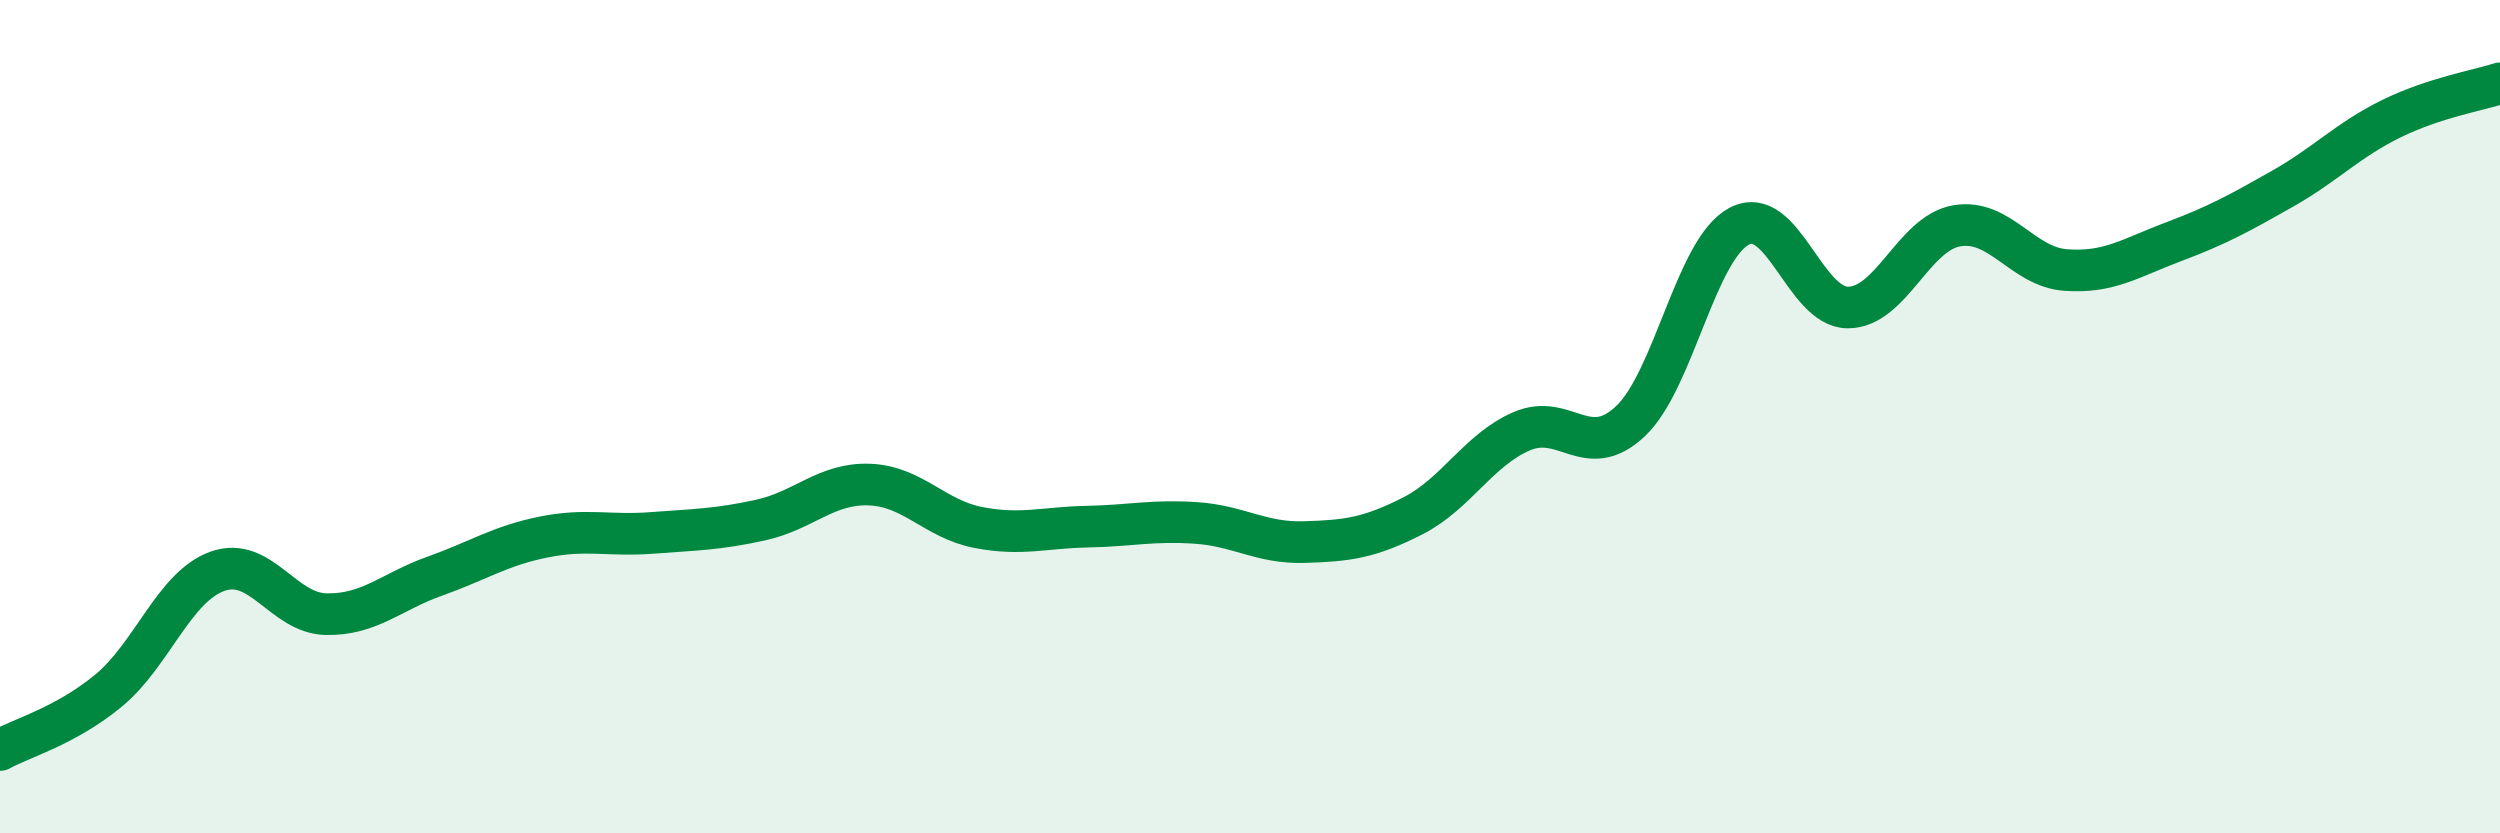
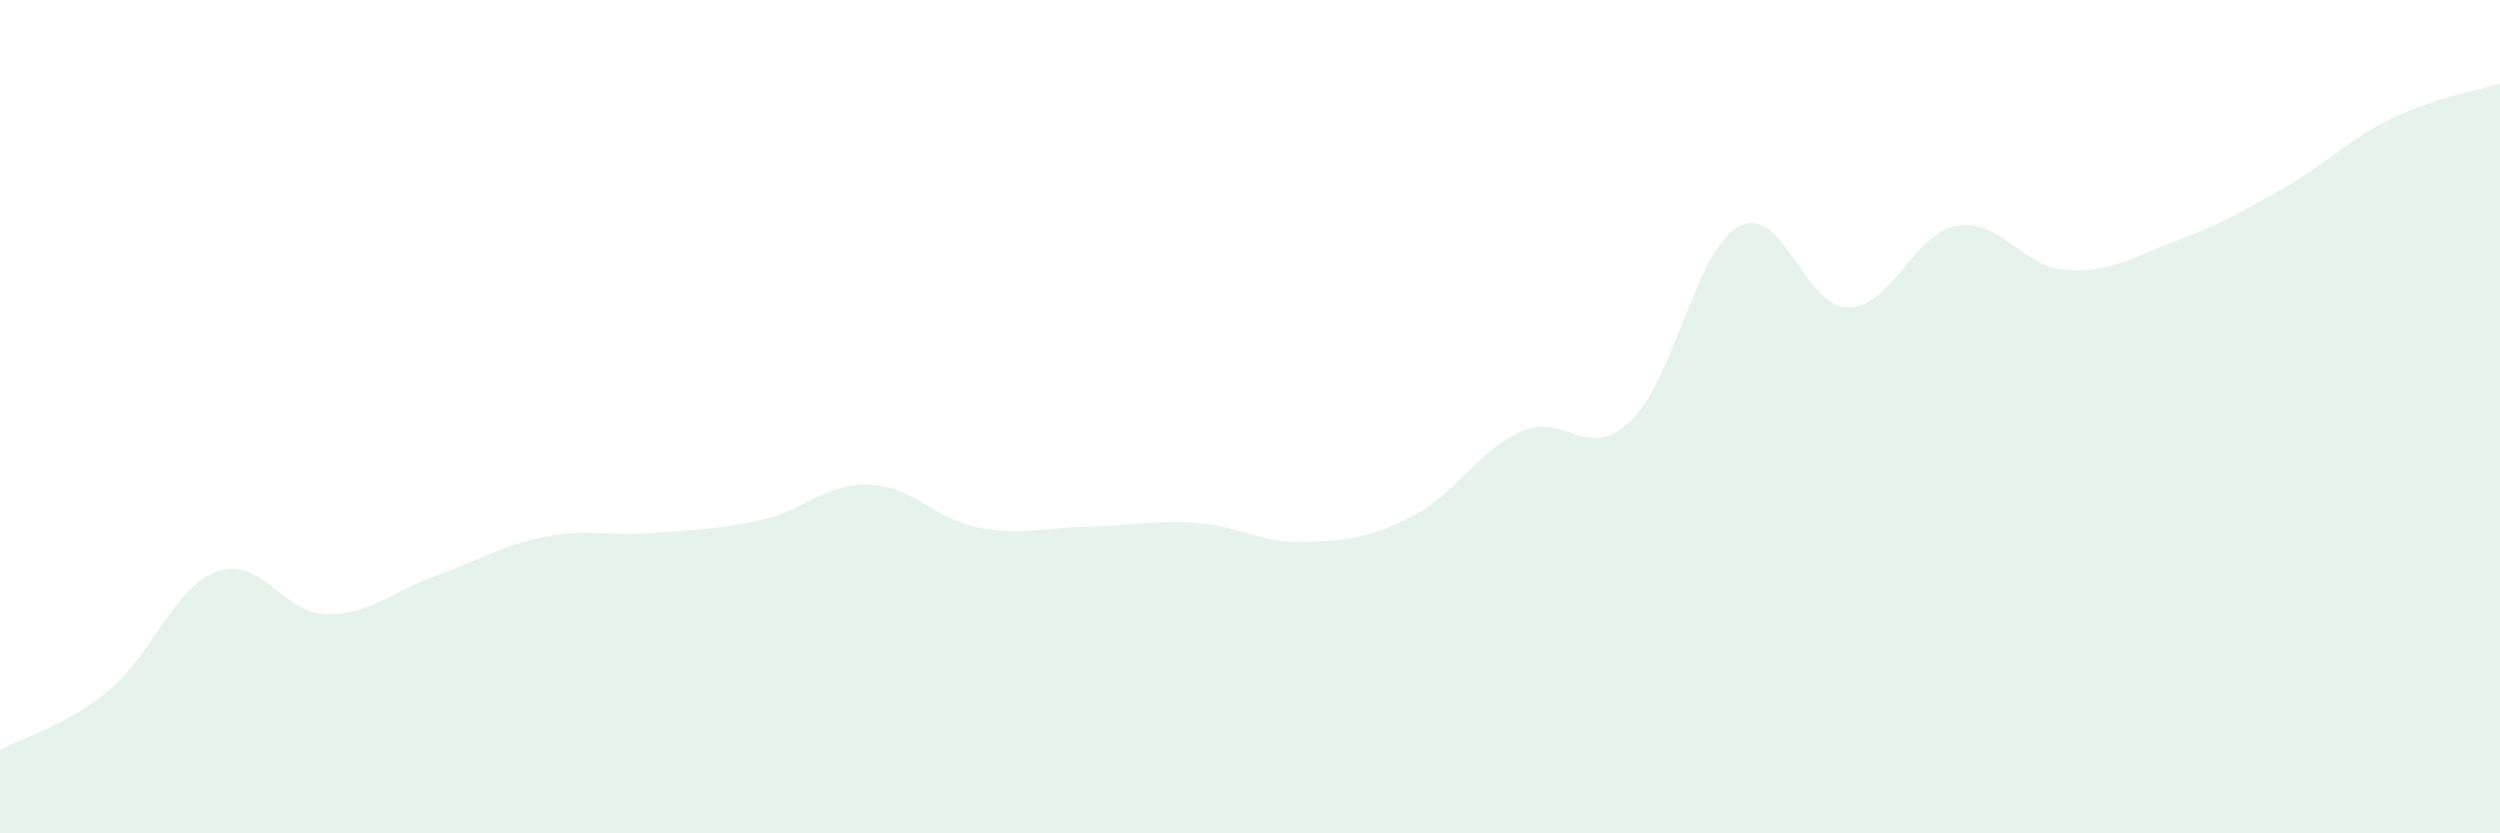
<svg xmlns="http://www.w3.org/2000/svg" width="60" height="20" viewBox="0 0 60 20">
  <path d="M 0,18 C 0.52,17.71 1.57,17.43 2.61,16.57 C 3.65,15.71 4.18,14.08 5.22,13.71 C 6.26,13.34 6.79,14.72 7.83,14.74 C 8.87,14.76 9.39,14.2 10.43,13.83 C 11.47,13.46 12,13.1 13.04,12.89 C 14.08,12.68 14.61,12.87 15.65,12.79 C 16.69,12.71 17.22,12.71 18.26,12.48 C 19.3,12.25 19.83,11.59 20.87,11.63 C 21.91,11.67 22.44,12.46 23.48,12.66 C 24.52,12.86 25.05,12.66 26.09,12.64 C 27.13,12.62 27.66,12.48 28.7,12.55 C 29.74,12.62 30.26,13.04 31.3,13.01 C 32.34,12.98 32.87,12.91 33.91,12.38 C 34.95,11.85 35.48,10.8 36.52,10.35 C 37.56,9.9 38.09,11.09 39.13,10.11 C 40.17,9.13 40.7,5.98 41.74,5.43 C 42.78,4.88 43.31,7.38 44.35,7.38 C 45.39,7.38 45.92,5.6 46.96,5.42 C 48,5.24 48.53,6.4 49.57,6.48 C 50.61,6.56 51.13,6.19 52.17,5.8 C 53.21,5.41 53.74,5.12 54.78,4.53 C 55.82,3.94 56.35,3.36 57.39,2.85 C 58.43,2.34 59.48,2.17 60,2L60 20L0 20Z" fill="#008740" opacity="0.1" stroke-linecap="round" stroke-linejoin="round" />
-   <path d="M 0,18 C 0.52,17.71 1.57,17.43 2.61,16.57 C 3.65,15.71 4.18,14.08 5.22,13.71 C 6.26,13.34 6.79,14.72 7.83,14.74 C 8.87,14.76 9.39,14.2 10.43,13.83 C 11.47,13.46 12,13.1 13.04,12.89 C 14.08,12.68 14.61,12.87 15.65,12.79 C 16.69,12.71 17.22,12.71 18.26,12.48 C 19.3,12.25 19.83,11.59 20.87,11.63 C 21.91,11.67 22.44,12.46 23.48,12.66 C 24.52,12.86 25.05,12.66 26.09,12.64 C 27.13,12.62 27.66,12.48 28.7,12.55 C 29.74,12.62 30.26,13.04 31.3,13.01 C 32.34,12.98 32.87,12.91 33.91,12.38 C 34.95,11.85 35.48,10.8 36.52,10.35 C 37.56,9.9 38.09,11.09 39.13,10.11 C 40.17,9.13 40.7,5.98 41.74,5.43 C 42.78,4.88 43.31,7.38 44.35,7.38 C 45.39,7.38 45.92,5.6 46.96,5.42 C 48,5.24 48.53,6.4 49.57,6.48 C 50.61,6.56 51.13,6.19 52.17,5.8 C 53.21,5.41 53.74,5.12 54.78,4.53 C 55.82,3.94 56.35,3.36 57.39,2.85 C 58.43,2.34 59.48,2.17 60,2" stroke="#008740" stroke-width="1" fill="none" stroke-linecap="round" stroke-linejoin="round" />
</svg>